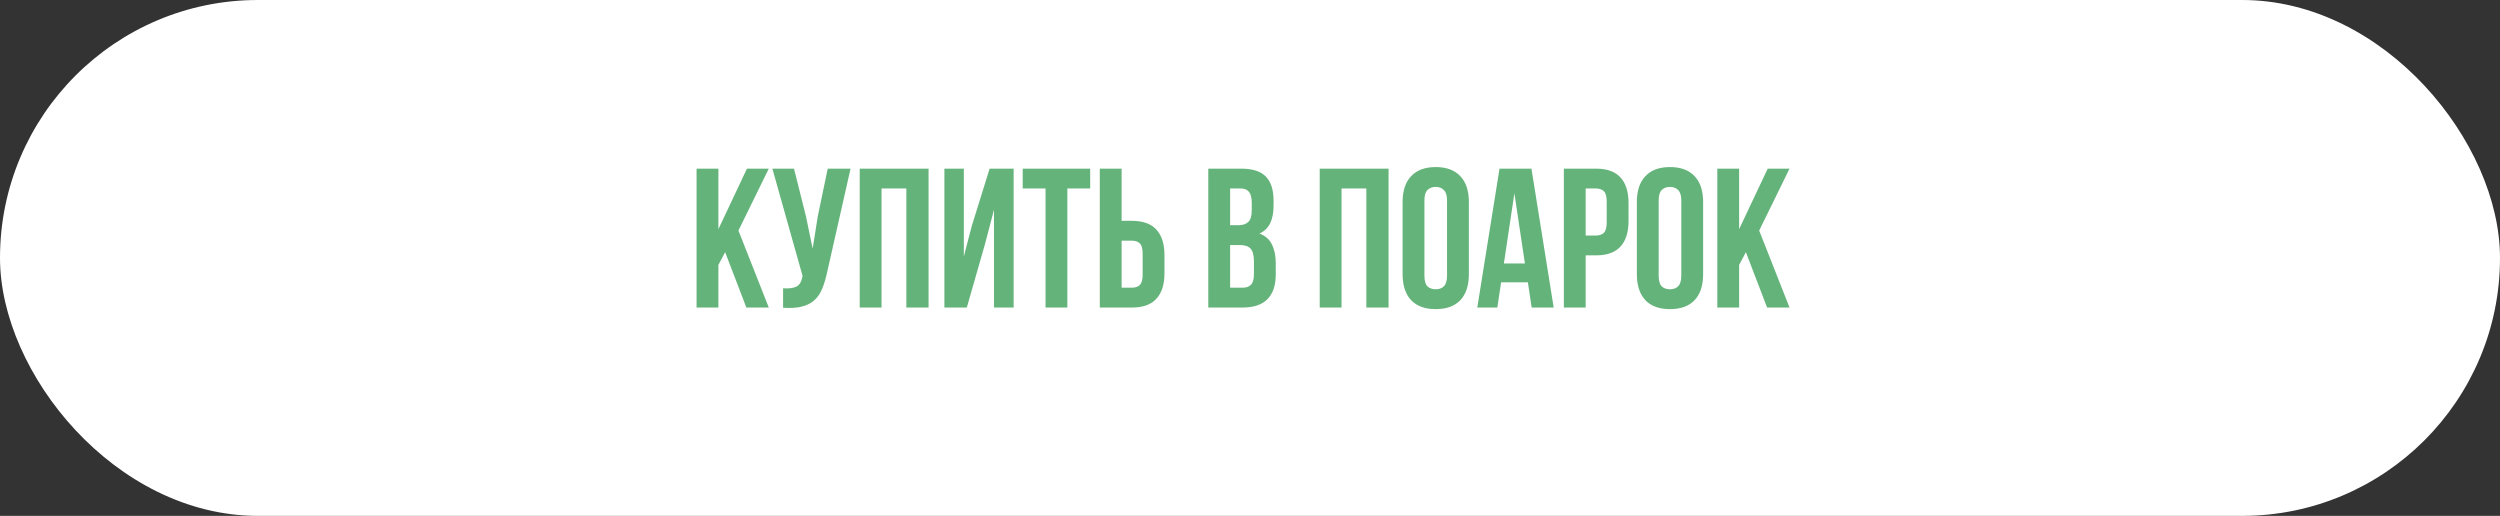
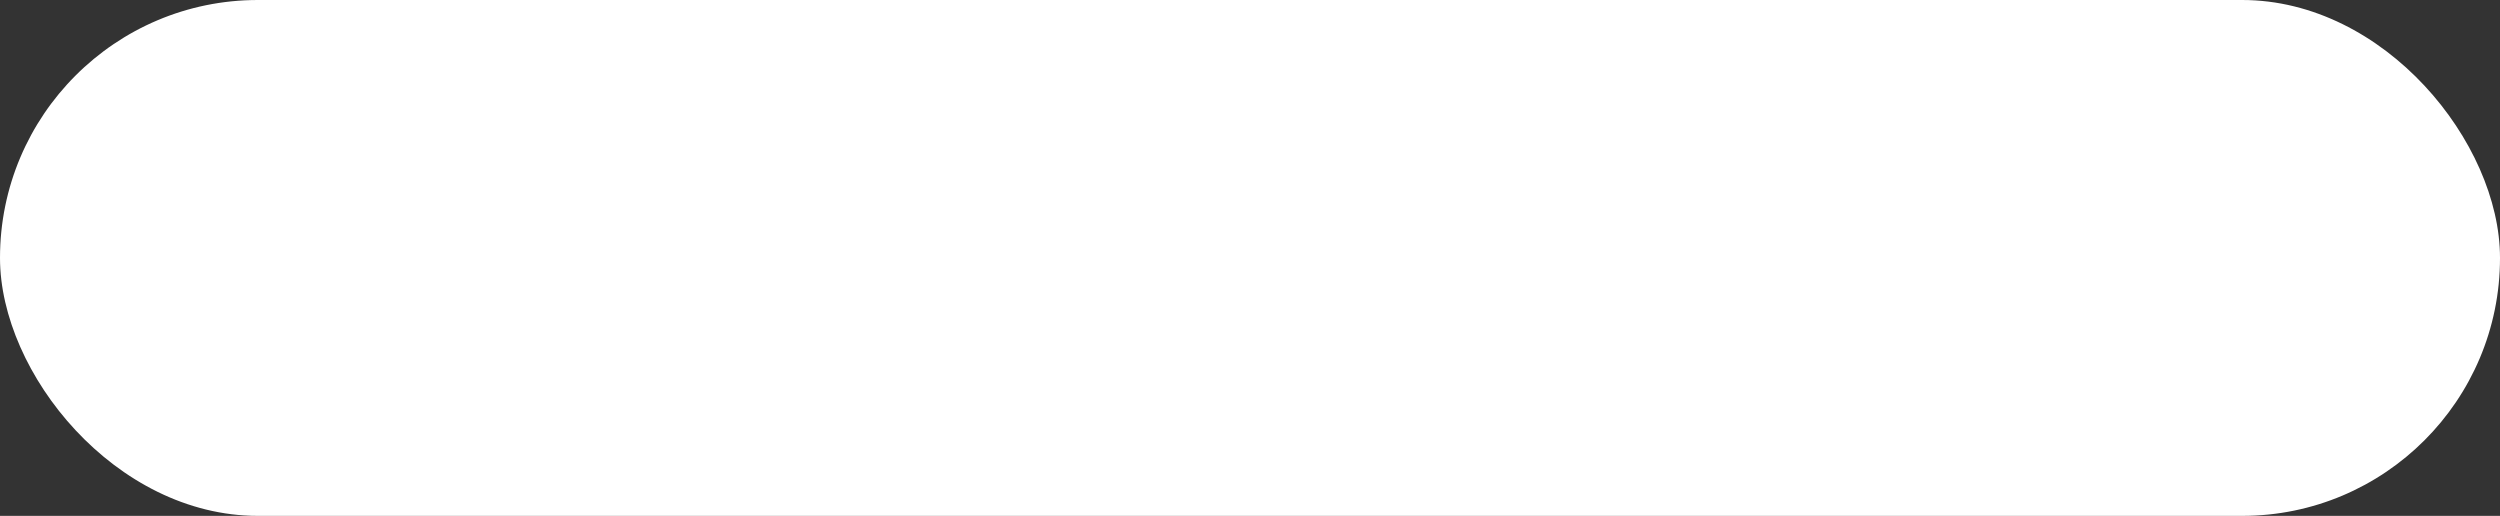
<svg xmlns="http://www.w3.org/2000/svg" width="252" height="52" viewBox="0 0 252 52" fill="none">
  <rect x="0" y="0" width="252" height="52" fill="#333333" stroke="none" />
  <rect width="252" height="52" rx="26" fill="white" />
-   <path d="M73.094 25.42L72.414 26.7V31H70.214V17H72.414V23.1L75.294 17H77.494L74.434 23.24L77.494 31H75.234L73.094 25.42ZM83.375 27.44C83.242 28.067 83.075 28.62 82.875 29.1C82.689 29.567 82.429 29.953 82.095 30.26C81.775 30.553 81.355 30.767 80.835 30.9C80.329 31.033 79.695 31.073 78.935 31.02V29.06C79.495 29.1 79.935 29.047 80.255 28.9C80.575 28.753 80.782 28.427 80.875 27.92L80.895 27.8L77.855 17H80.035L81.235 21.78L81.915 25.06L82.435 21.8L83.435 17H85.735L83.375 27.44ZM88.859 31H86.659V17H93.599V31H91.359V19H88.859V31ZM97.454 31H95.195V17H97.154V25.86L97.954 22.78L99.754 17H102.175V31H100.195V21.14L99.294 24.58L97.454 31ZM103.09 17H109.89V19H107.59V31H105.39V19H103.09V17ZM110.859 31V17H113.059V22.26H114.099C115.205 22.26 116.025 22.553 116.559 23.14C117.105 23.727 117.379 24.587 117.379 25.72V27.54C117.379 28.673 117.105 29.533 116.559 30.12C116.025 30.707 115.205 31 114.099 31H110.859ZM114.099 29C114.445 29 114.712 28.907 114.899 28.72C115.085 28.533 115.179 28.187 115.179 27.68V25.58C115.179 25.073 115.085 24.727 114.899 24.54C114.712 24.353 114.445 24.26 114.099 24.26H113.059V29H114.099ZM125.116 17C126.263 17 127.089 17.267 127.596 17.8C128.116 18.333 128.376 19.14 128.376 20.22V20.72C128.376 21.44 128.263 22.033 128.036 22.5C127.809 22.967 127.449 23.313 126.956 23.54C127.556 23.767 127.976 24.14 128.216 24.66C128.469 25.167 128.596 25.793 128.596 26.54V27.68C128.596 28.76 128.316 29.587 127.756 30.16C127.196 30.72 126.363 31 125.256 31H121.796V17H125.116ZM123.996 24.7V29H125.256C125.629 29 125.909 28.9 126.096 28.7C126.296 28.5 126.396 28.14 126.396 27.62V26.4C126.396 25.747 126.283 25.3 126.056 25.06C125.843 24.82 125.483 24.7 124.976 24.7H123.996ZM123.996 19V22.7H124.856C125.269 22.7 125.589 22.593 125.816 22.38C126.056 22.167 126.176 21.78 126.176 21.22V20.44C126.176 19.933 126.083 19.567 125.896 19.34C125.723 19.113 125.443 19 125.056 19H123.996ZM135.227 31H133.027V17H139.967V31H137.727V19H135.227V31ZM143.582 27.78C143.582 28.287 143.682 28.647 143.882 28.86C144.095 29.06 144.375 29.16 144.722 29.16C145.068 29.16 145.342 29.06 145.542 28.86C145.755 28.647 145.862 28.287 145.862 27.78V20.22C145.862 19.713 145.755 19.36 145.542 19.16C145.342 18.947 145.068 18.84 144.722 18.84C144.375 18.84 144.095 18.947 143.882 19.16C143.682 19.36 143.582 19.713 143.582 20.22V27.78ZM141.382 20.36C141.382 19.227 141.668 18.36 142.242 17.76C142.815 17.147 143.642 16.84 144.722 16.84C145.802 16.84 146.628 17.147 147.202 17.76C147.775 18.36 148.062 19.227 148.062 20.36V27.64C148.062 28.773 147.775 29.647 147.202 30.26C146.628 30.86 145.802 31.16 144.722 31.16C143.642 31.16 142.815 30.86 142.242 30.26C141.668 29.647 141.382 28.773 141.382 27.64V20.36ZM156.611 31H154.391L154.011 28.46H151.311L150.931 31H148.911L151.151 17H154.371L156.611 31ZM151.591 26.56H153.711L152.651 19.48L151.591 26.56ZM160.876 17C161.983 17 162.803 17.293 163.336 17.88C163.883 18.467 164.156 19.327 164.156 20.46V22.28C164.156 23.413 163.883 24.273 163.336 24.86C162.803 25.447 161.983 25.74 160.876 25.74H159.836V31H157.636V17H160.876ZM159.836 19V23.74H160.876C161.223 23.74 161.489 23.647 161.676 23.46C161.863 23.273 161.956 22.927 161.956 22.42V20.32C161.956 19.813 161.863 19.467 161.676 19.28C161.489 19.093 161.223 19 160.876 19H159.836ZM167.195 27.78C167.195 28.287 167.295 28.647 167.495 28.86C167.708 29.06 167.988 29.16 168.335 29.16C168.682 29.16 168.955 29.06 169.155 28.86C169.368 28.647 169.475 28.287 169.475 27.78V20.22C169.475 19.713 169.368 19.36 169.155 19.16C168.955 18.947 168.682 18.84 168.335 18.84C167.988 18.84 167.708 18.947 167.495 19.16C167.295 19.36 167.195 19.713 167.195 20.22V27.78ZM164.995 20.36C164.995 19.227 165.282 18.36 165.855 17.76C166.428 17.147 167.255 16.84 168.335 16.84C169.415 16.84 170.242 17.147 170.815 17.76C171.388 18.36 171.675 19.227 171.675 20.36V27.64C171.675 28.773 171.388 29.647 170.815 30.26C170.242 30.86 169.415 31.16 168.335 31.16C167.255 31.16 166.428 30.86 165.855 30.26C165.282 29.647 164.995 28.773 164.995 27.64V20.36ZM175.985 25.42L175.305 26.7V31H173.105V17H175.305V23.1L178.185 17H180.385L177.325 23.24L180.385 31H178.125L175.985 25.42Z" fill="#64B37A" />
</svg>